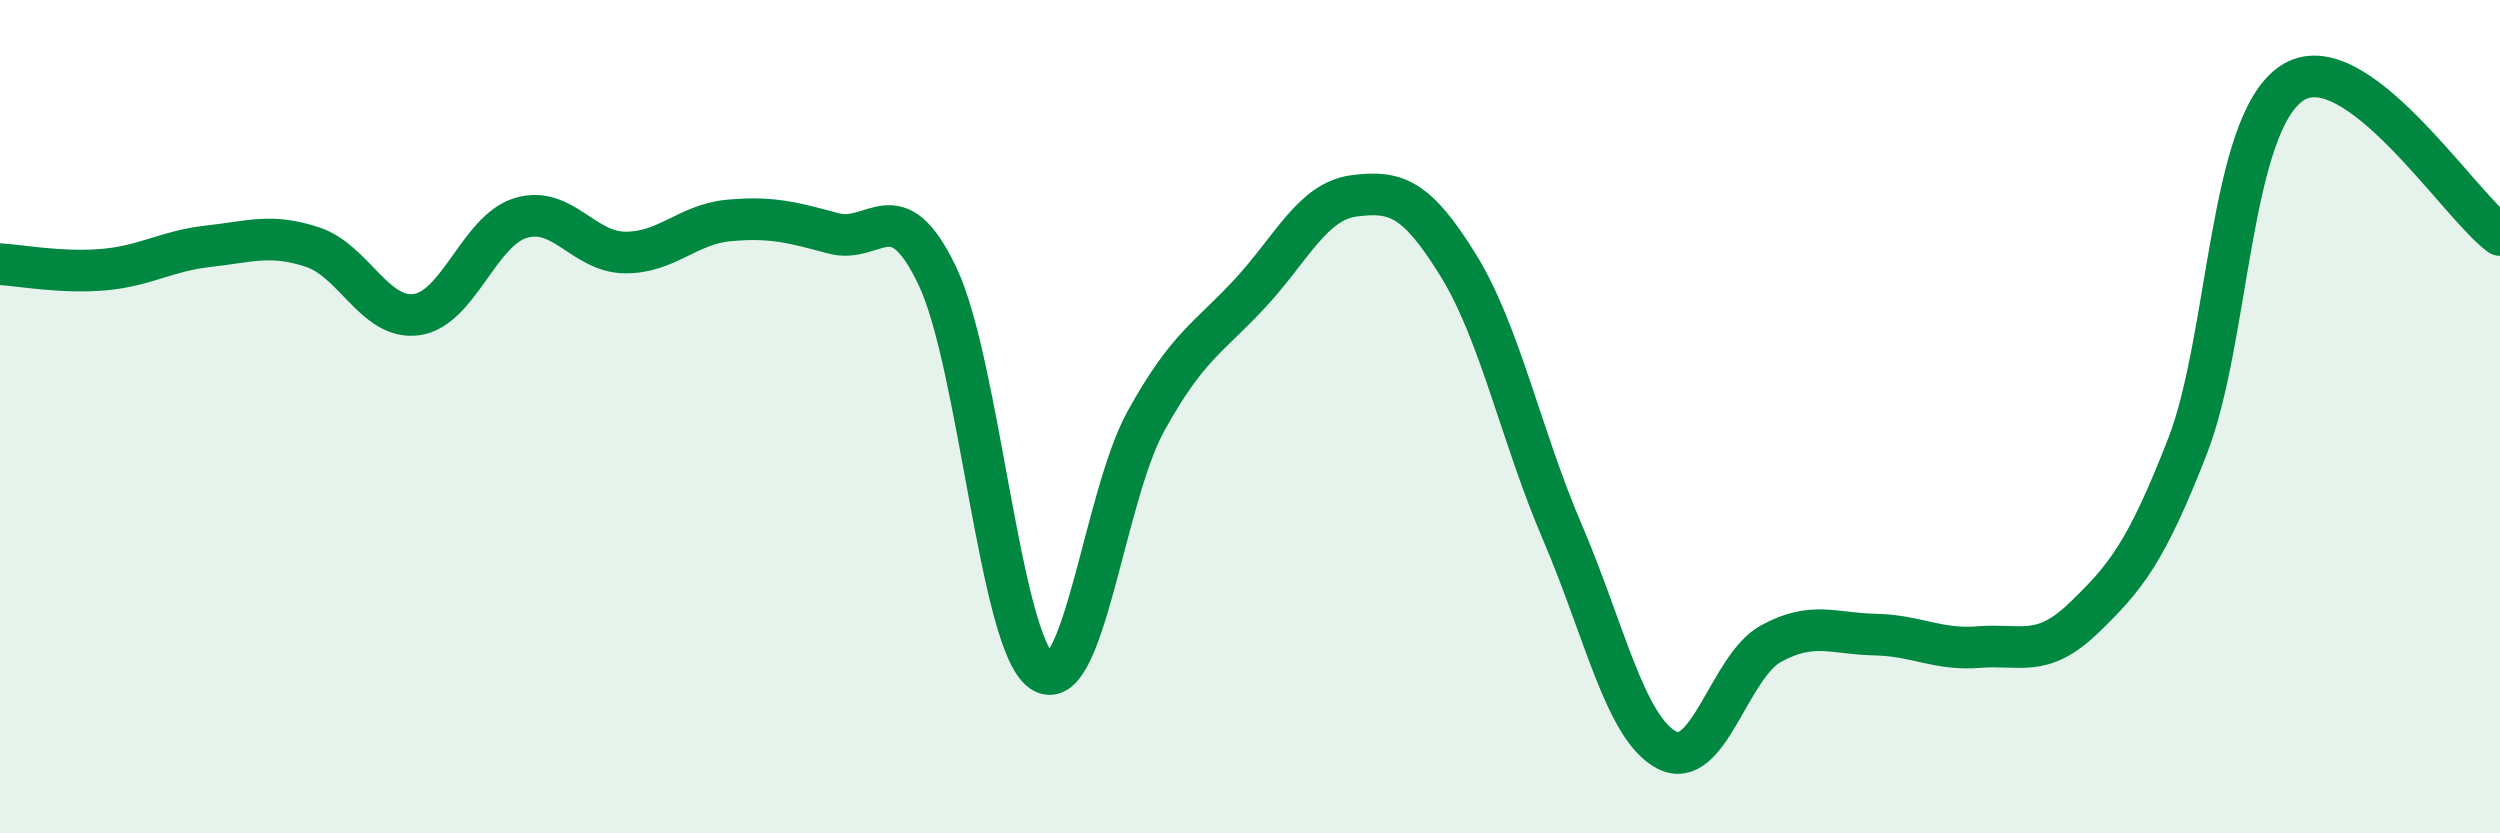
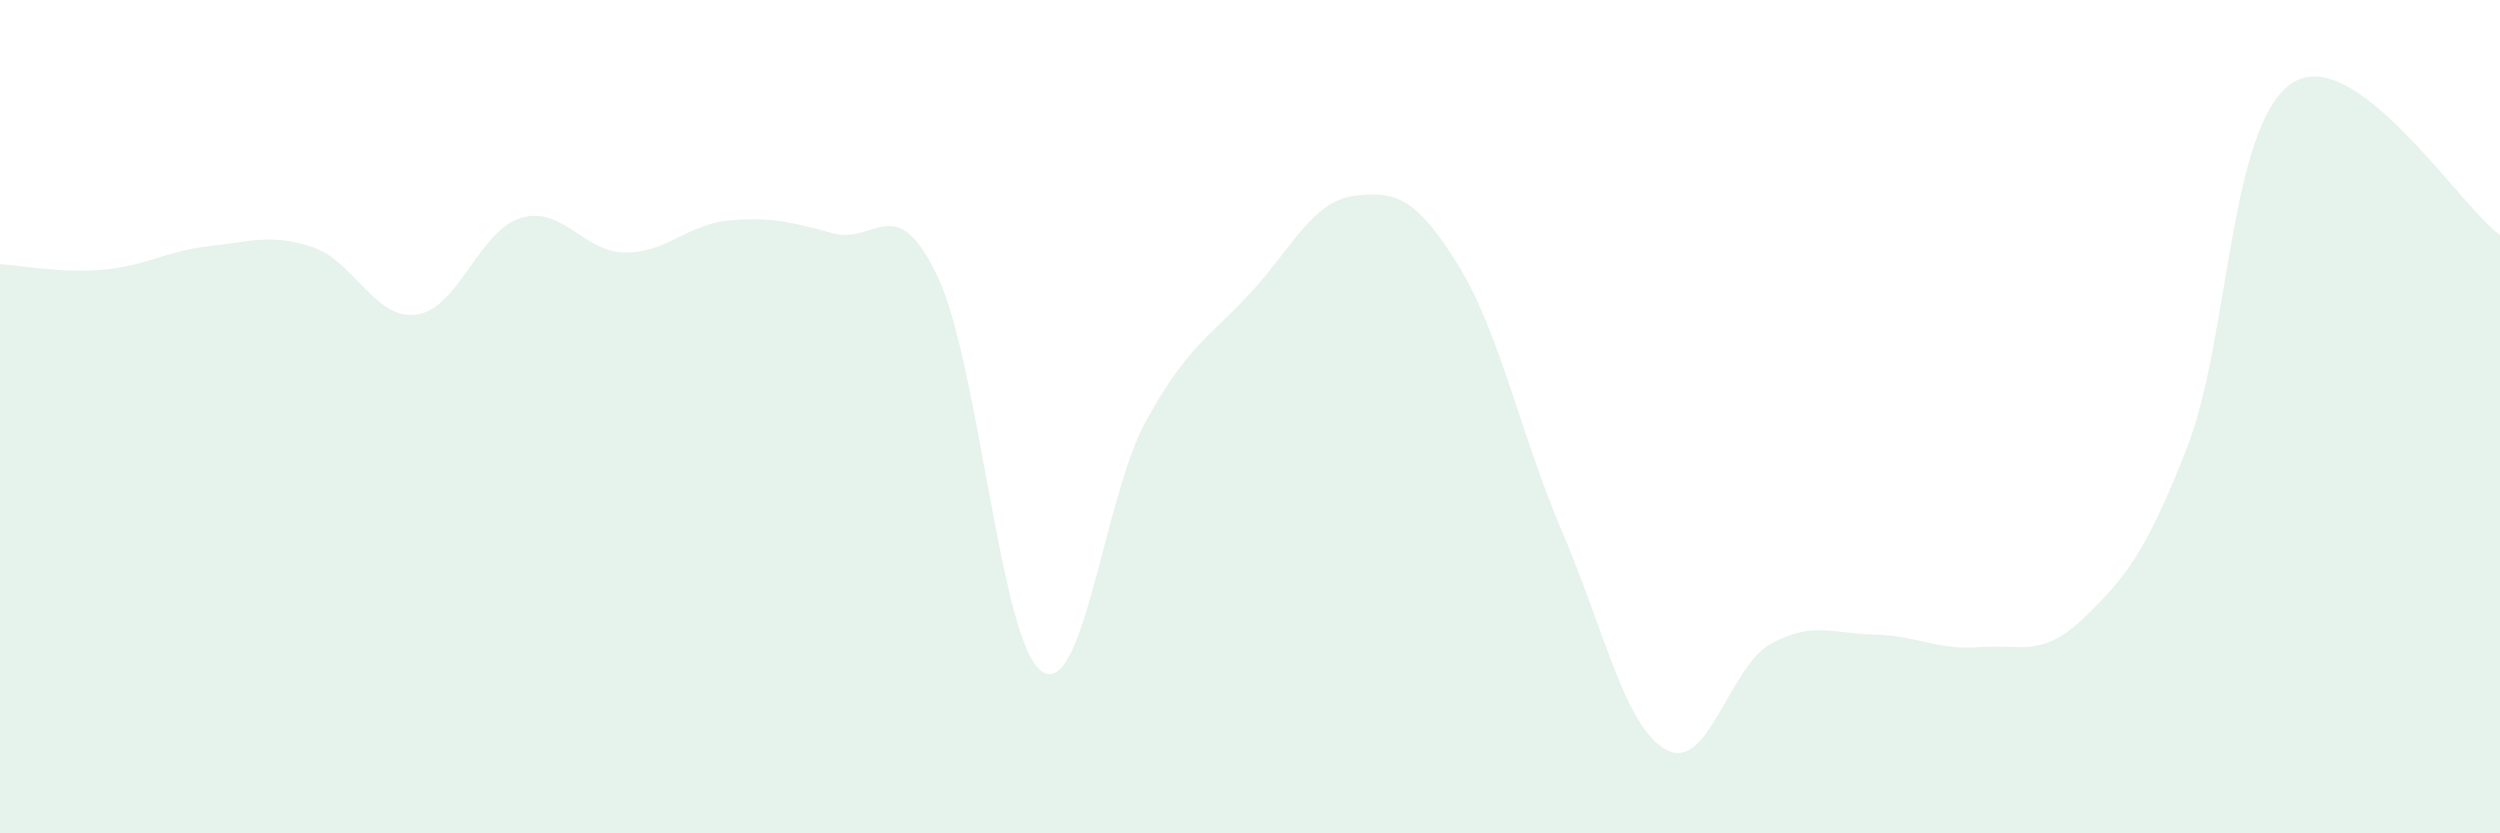
<svg xmlns="http://www.w3.org/2000/svg" width="60" height="20" viewBox="0 0 60 20">
  <path d="M 0,6.34 C 0.5,6.37 1.5,6.56 2.5,6.47 C 3.5,6.38 4,6.02 5,5.91 C 6,5.8 6.5,5.6 7.5,5.93 C 8.5,6.26 9,7.69 10,7.55 C 11,7.41 11.5,5.53 12.5,5.23 C 13.5,4.93 14,6.05 15,6.06 C 16,6.07 16.5,5.38 17.5,5.29 C 18.5,5.2 19,5.33 20,5.6 C 21,5.87 21.5,4.53 22.5,6.63 C 23.5,8.73 24,15.41 25,16.11 C 26,16.81 26.5,11.92 27.5,10.11 C 28.5,8.3 29,8.12 30,7.04 C 31,5.96 31.5,4.83 32.5,4.7 C 33.5,4.57 34,4.75 35,6.37 C 36,7.99 36.5,10.45 37.5,12.78 C 38.5,15.11 39,17.47 40,18 C 41,18.53 41.5,16 42.5,15.45 C 43.5,14.9 44,15.21 45,15.23 C 46,15.25 46.5,15.61 47.5,15.53 C 48.5,15.45 49,15.8 50,14.84 C 51,13.88 51.5,13.28 52.5,10.71 C 53.5,8.14 53.5,3.01 55,2 C 56.5,0.99 59,4.91 60,5.64L60 20L0 20Z" fill="#008740" opacity="0.1" stroke-linecap="round" stroke-linejoin="round" />
-   <path d="M 0,6.34 C 0.5,6.37 1.5,6.56 2.5,6.47 C 3.5,6.38 4,6.02 5,5.91 C 6,5.8 6.5,5.6 7.5,5.93 C 8.5,6.26 9,7.69 10,7.55 C 11,7.41 11.5,5.53 12.5,5.23 C 13.5,4.93 14,6.05 15,6.06 C 16,6.07 16.5,5.38 17.5,5.29 C 18.5,5.2 19,5.33 20,5.6 C 21,5.87 21.5,4.53 22.5,6.63 C 23.5,8.73 24,15.41 25,16.11 C 26,16.81 26.5,11.92 27.5,10.11 C 28.5,8.3 29,8.12 30,7.04 C 31,5.96 31.5,4.83 32.5,4.7 C 33.5,4.57 34,4.75 35,6.37 C 36,7.99 36.5,10.45 37.5,12.78 C 38.5,15.11 39,17.47 40,18 C 41,18.53 41.5,16 42.5,15.45 C 43.5,14.9 44,15.21 45,15.23 C 46,15.25 46.5,15.61 47.5,15.53 C 48.5,15.45 49,15.8 50,14.84 C 51,13.88 51.5,13.28 52.5,10.71 C 53.5,8.14 53.5,3.01 55,2 C 56.5,0.99 59,4.91 60,5.64" stroke="#008740" stroke-width="1" fill="none" stroke-linecap="round" stroke-linejoin="round" />
</svg>